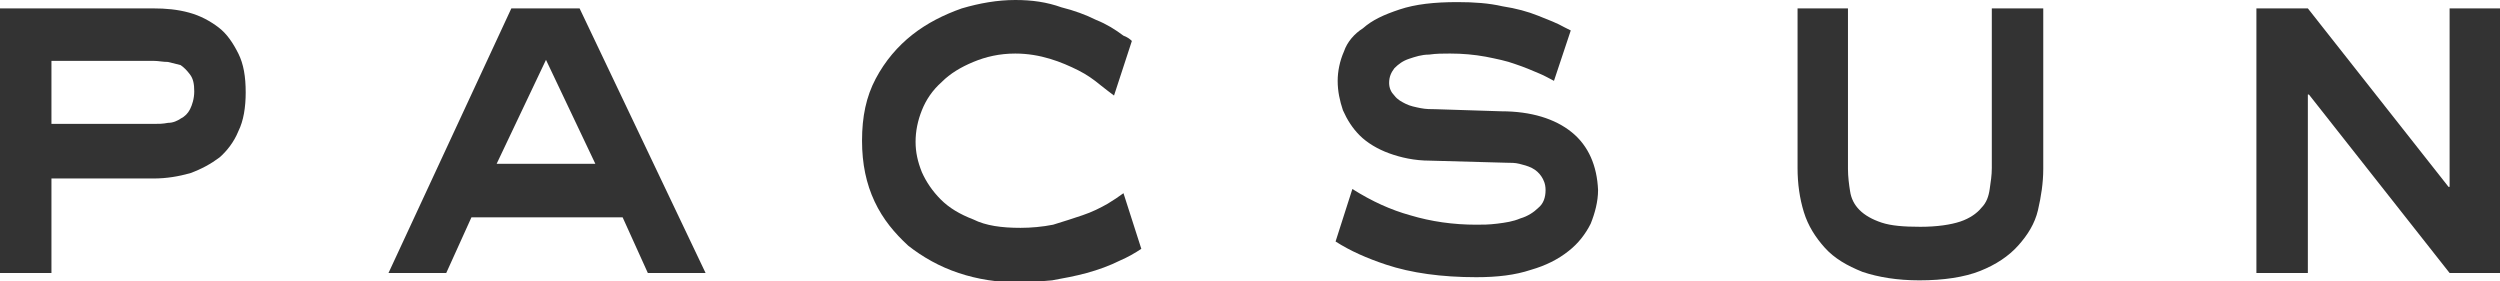
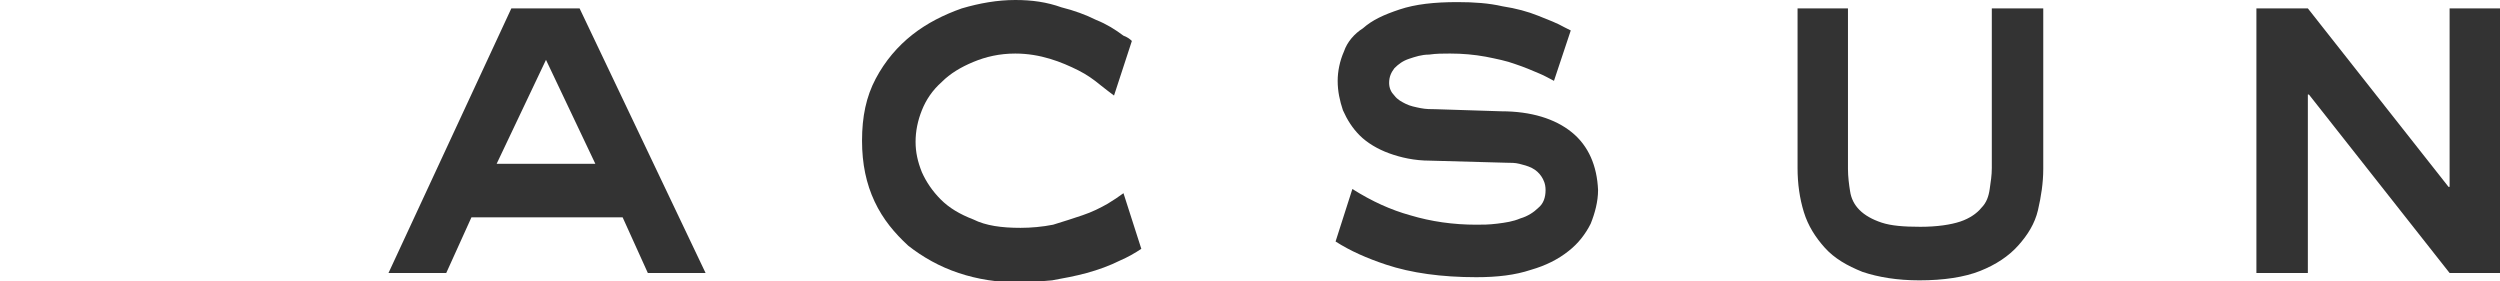
<svg xmlns="http://www.w3.org/2000/svg" version="1.1" id="Layer_1" x="0px" y="0px" viewBox="0 0 238.1 26.8" enable-background="new 0 0 238.1 26.8" xml:space="preserve">
-   <path fill="#333333" d="M4.9,11.8h9.7c0.5,0,0.9,0,1.4-0.1c0.5,0,0.9-0.2,1.2-0.4c0.4-0.2,0.7-0.5,0.9-0.9c0.2-0.4,0.4-1,0.4-1.7  c0-0.7-0.1-1.2-0.4-1.6c-0.3-0.4-0.6-0.7-0.9-0.9C16.8,6.1,16.4,6,16,5.9c-0.5,0-0.9-0.1-1.3-0.1H4.9 M14.6,0.8  c1.2,0,2.3,0.1,3.4,0.4c1.1,0.3,2,0.8,2.8,1.4c0.8,0.6,1.4,1.5,1.9,2.5c0.5,1,0.7,2.2,0.7,3.7c0,1.4-0.2,2.7-0.7,3.7  c-0.4,1-1.1,1.9-1.8,2.5c-0.8,0.6-1.7,1.1-2.8,1.5c-1.1,0.3-2.2,0.5-3.5,0.5H4.9V26H0V0.8H14.6z" />
  <path fill="#333333" d="M47.3,15.6h9.4L52,5.7 M48.7,0.8h6.5L67.2,26h-5.5l-2.4-5.3H44.9L42.5,26h-5.5L48.7,0.8z" />
  <path fill="#333333" d="M176,0.8v15.3c0,0.7,0.1,1.5,0.2,2.1c0.1,0.7,0.4,1.3,0.9,1.8c0.5,0.5,1.2,0.9,2.1,1.2  c0.9,0.3,2.1,0.4,3.7,0.4c1.6,0,2.9-0.2,3.8-0.5c0.9-0.3,1.6-0.8,2-1.3c0.5-0.5,0.7-1.1,0.8-1.8c0.1-0.7,0.2-1.3,0.2-2V0.8h4.9v15.3  c0,1.3-0.2,2.6-0.5,3.9c-0.3,1.3-1,2.4-1.9,3.4c-0.9,1-2.1,1.8-3.6,2.4c-1.5,0.6-3.5,0.9-5.8,0.9c-2.1,0-3.9-0.3-5.4-0.8  c-1.5-0.6-2.7-1.3-3.6-2.3c-0.9-1-1.6-2.1-2-3.4c-0.4-1.3-0.6-2.7-0.6-4.2V0.8" />
  <polyline fill="#333333" points="214.9,0.8 219.8,0.8 233.2,17.8 233.3,17.8 233.3,0.8 238.1,0.8 238.1,26 233.3,26 219.9,9   219.8,9 219.8,26 214.9,26 " />
  <path fill="#333333" d="M107,18.4c-0.4,0.3-1,0.7-1.5,1c-0.7,0.4-1.5,0.8-2.4,1.1c-0.9,0.3-1.8,0.6-2.8,0.9c-1,0.2-2.1,0.3-3.1,0.3  c-1.8,0-3.3-0.2-4.5-0.8c-1.3-0.5-2.3-1.1-3.1-1.9c-0.8-0.8-1.4-1.7-1.8-2.6c-0.4-1-0.6-1.9-0.6-2.9c0-1,0.2-2,0.6-3  c0.4-1,1-1.9,1.9-2.7c0.8-0.8,1.8-1.4,3-1.9c1.2-0.5,2.5-0.8,4-0.8c1.2,0,2.3,0.2,3.3,0.5c1,0.3,1.9,0.7,2.7,1.1  c0.8,0.4,1.5,0.9,2.1,1.4c0.5,0.4,0.9,0.7,1.3,1l1.7-5.2c-0.2-0.2-0.5-0.4-0.8-0.5c-0.8-0.6-1.6-1.1-2.6-1.5c-1-0.5-2.1-0.9-3.3-1.2  C99.7,0.2,98.3,0,96.7,0c-1.7,0-3.4,0.3-5.1,0.8c-1.7,0.6-3.3,1.4-4.7,2.5c-1.4,1.1-2.6,2.5-3.5,4.2c-0.9,1.7-1.3,3.6-1.3,5.9  c0,2.2,0.4,4.1,1.2,5.8c0.8,1.7,1.9,3,3.2,4.2c1.4,1.1,3,2,4.8,2.6c1.8,0.6,3.7,0.9,5.8,0.9c0.9,0,2-0.1,3.1-0.2  c1.1-0.2,2.2-0.4,3.3-0.7c1.1-0.3,2.2-0.7,3.2-1.2c0.7-0.3,1.4-0.7,2-1.1" />
  <path fill="#333333" d="M149.7,12.6c-1.6-1.3-3.9-2-6.7-2l-6.3-0.2c-0.4,0-0.9,0-1.4-0.1c-0.5-0.1-1-0.2-1.4-0.4  c-0.4-0.2-0.8-0.4-1.1-0.8c-0.3-0.3-0.5-0.7-0.5-1.2c0-0.6,0.2-1,0.5-1.4c0.4-0.4,0.8-0.7,1.4-0.9c0.6-0.2,1.2-0.4,1.9-0.4  c0.7-0.1,1.3-0.1,2-0.1c1.2,0,2.3,0.1,3.4,0.3c1,0.2,2,0.4,2.8,0.7c0.9,0.3,1.6,0.6,2.3,0.9c0.5,0.2,1,0.5,1.4,0.7l1.6-4.8  c-0.2-0.1-0.4-0.2-0.6-0.3c-0.7-0.4-1.5-0.7-2.5-1.1c-1-0.4-2.1-0.7-3.4-0.9c-1.3-0.3-2.7-0.4-4.3-0.4c-2.2,0-4,0.2-5.5,0.7  c-1.5,0.5-2.6,1-3.5,1.8C129,3.2,128.3,4,128,4.9c-0.4,0.9-0.6,1.9-0.6,2.8c0,1,0.2,1.9,0.5,2.8c0.4,0.9,0.9,1.7,1.6,2.4  c0.7,0.7,1.7,1.3,2.8,1.7c1.1,0.4,2.4,0.7,3.9,0.7l7.3,0.2c0.4,0,0.8,0,1.2,0.1c0.4,0.1,0.8,0.2,1.2,0.4c0.4,0.2,0.7,0.5,0.9,0.8  c0.2,0.3,0.4,0.7,0.4,1.3c0,0.7-0.2,1.3-0.7,1.7c-0.4,0.4-1,0.8-1.7,1c-0.7,0.3-1.4,0.4-2.2,0.5c-0.8,0.1-1.4,0.1-2,0.1  c-2.2,0-4.3-0.3-6.3-0.9c-1.8-0.5-3.6-1.3-5.5-2.5l-1.6,5c1.4,0.9,3,1.6,4.8,2.2c2.4,0.8,5.3,1.2,8.6,1.2c2,0,3.7-0.2,5.2-0.7  c1.4-0.4,2.6-1,3.6-1.8c0.9-0.7,1.6-1.6,2.1-2.6c0.4-1,0.7-2.1,0.7-3.2C152.1,15.8,151.3,13.9,149.7,12.6" />
</svg>